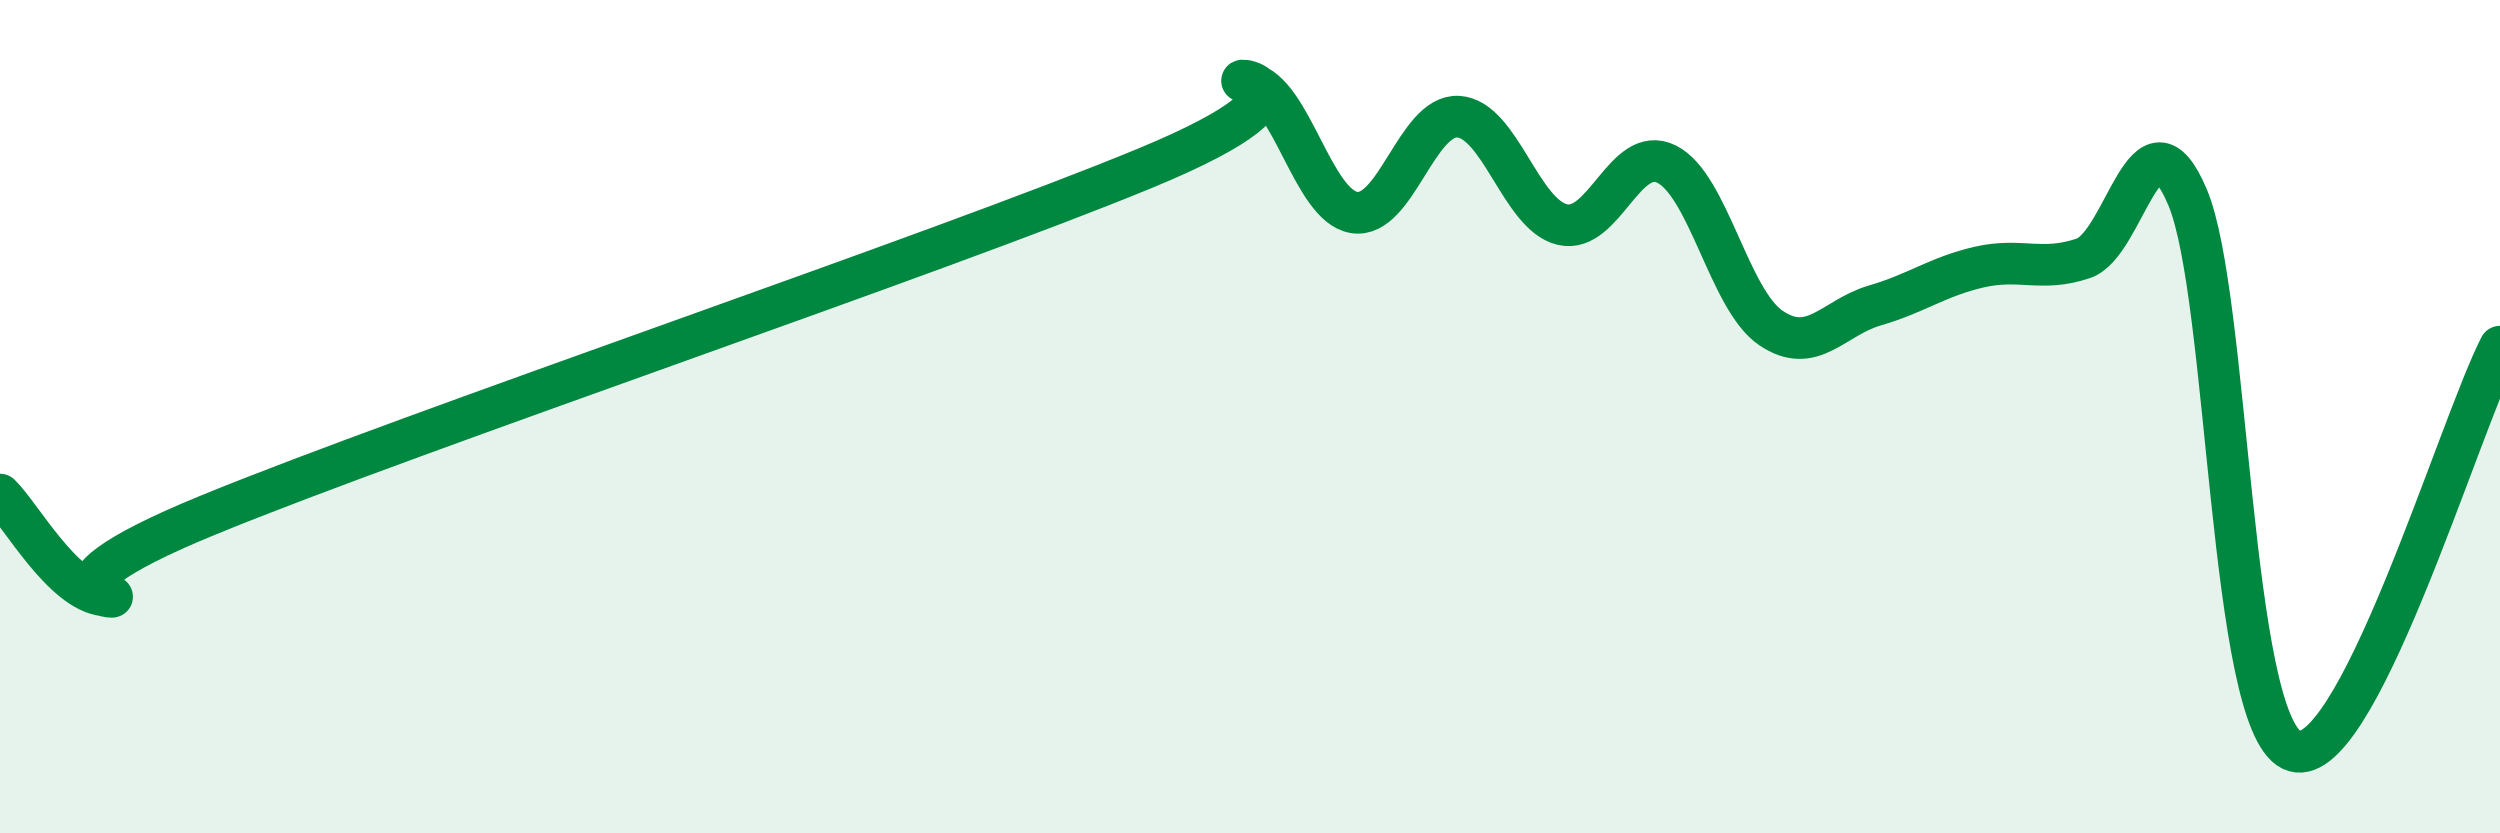
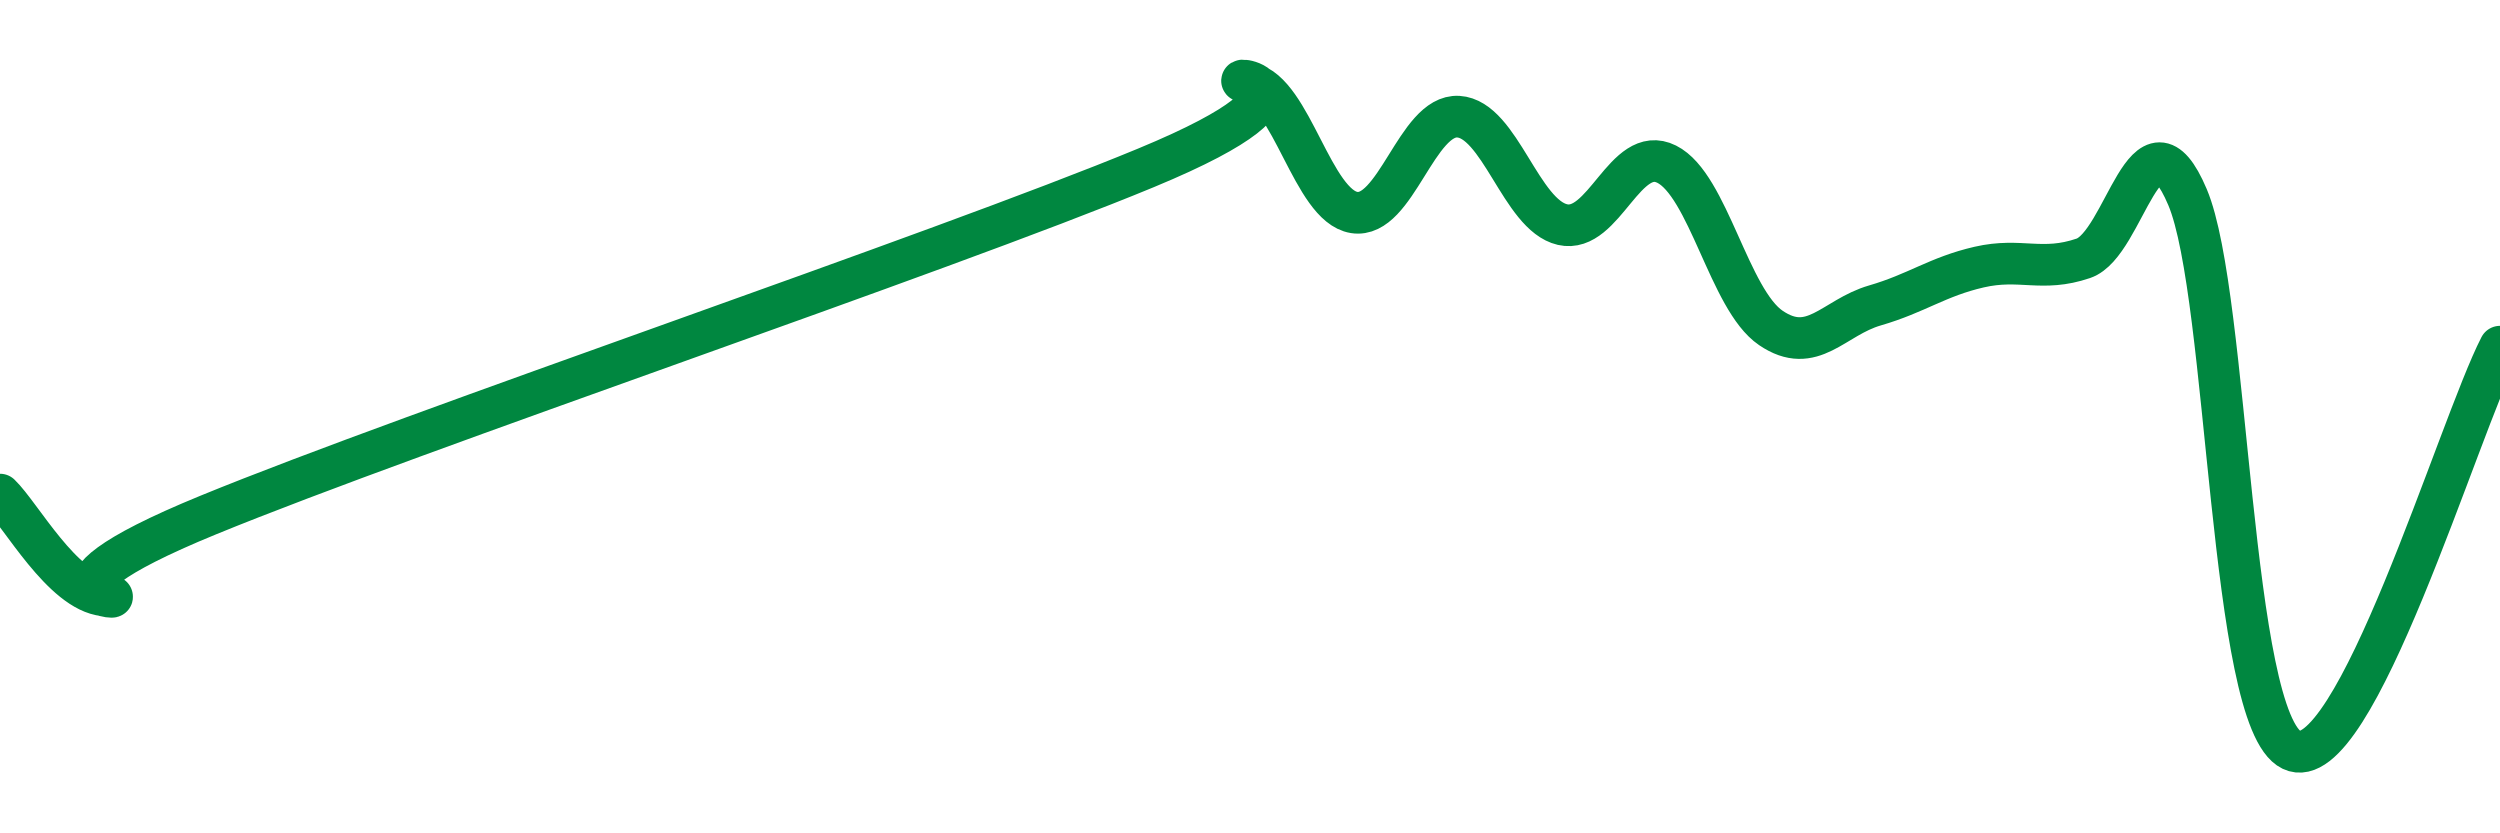
<svg xmlns="http://www.w3.org/2000/svg" width="60" height="20" viewBox="0 0 60 20">
-   <path d="M 0,11.87 C 0.5,12.35 1.5,14.19 2.5,14.29 C 3.5,14.39 0,14.41 5,12.36 C 10,10.31 22.5,6.1 27.5,4.03 C 32.5,1.96 29,1.79 30,2 C 31,2.21 31.5,4.94 32.5,5.1 C 33.5,5.26 34,2.74 35,2.8 C 36,2.86 36.5,5.16 37.5,5.39 C 38.5,5.62 39,3.44 40,3.94 C 41,4.44 41.5,7.19 42.5,7.87 C 43.5,8.55 44,7.62 45,7.33 C 46,7.04 46.5,6.64 47.5,6.41 C 48.5,6.18 49,6.54 50,6.2 C 51,5.86 51.5,2.37 52.5,4.73 C 53.5,7.09 53.5,17.28 55,18 C 56.5,18.72 59,10.26 60,8.32L60 20L0 20Z" fill="#008740" opacity="0.1" stroke-linecap="round" stroke-linejoin="round" />
  <path d="M 0,11.87 C 0.5,12.35 1.5,14.19 2.5,14.29 C 3.5,14.39 0,14.41 5,12.36 C 10,10.31 22.5,6.1 27.5,4.03 C 32.5,1.96 29,1.79 30,2 C 31,2.21 31.5,4.94 32.5,5.1 C 33.5,5.26 34,2.74 35,2.8 C 36,2.86 36.5,5.16 37.5,5.39 C 38.5,5.62 39,3.44 40,3.94 C 41,4.44 41.5,7.19 42.5,7.87 C 43.5,8.55 44,7.62 45,7.33 C 46,7.04 46.5,6.64 47.5,6.41 C 48.5,6.18 49,6.54 50,6.2 C 51,5.86 51.5,2.37 52.5,4.73 C 53.5,7.09 53.5,17.28 55,18 C 56.5,18.72 59,10.26 60,8.32" stroke="#008740" stroke-width="1" fill="none" stroke-linecap="round" stroke-linejoin="round" />
</svg>